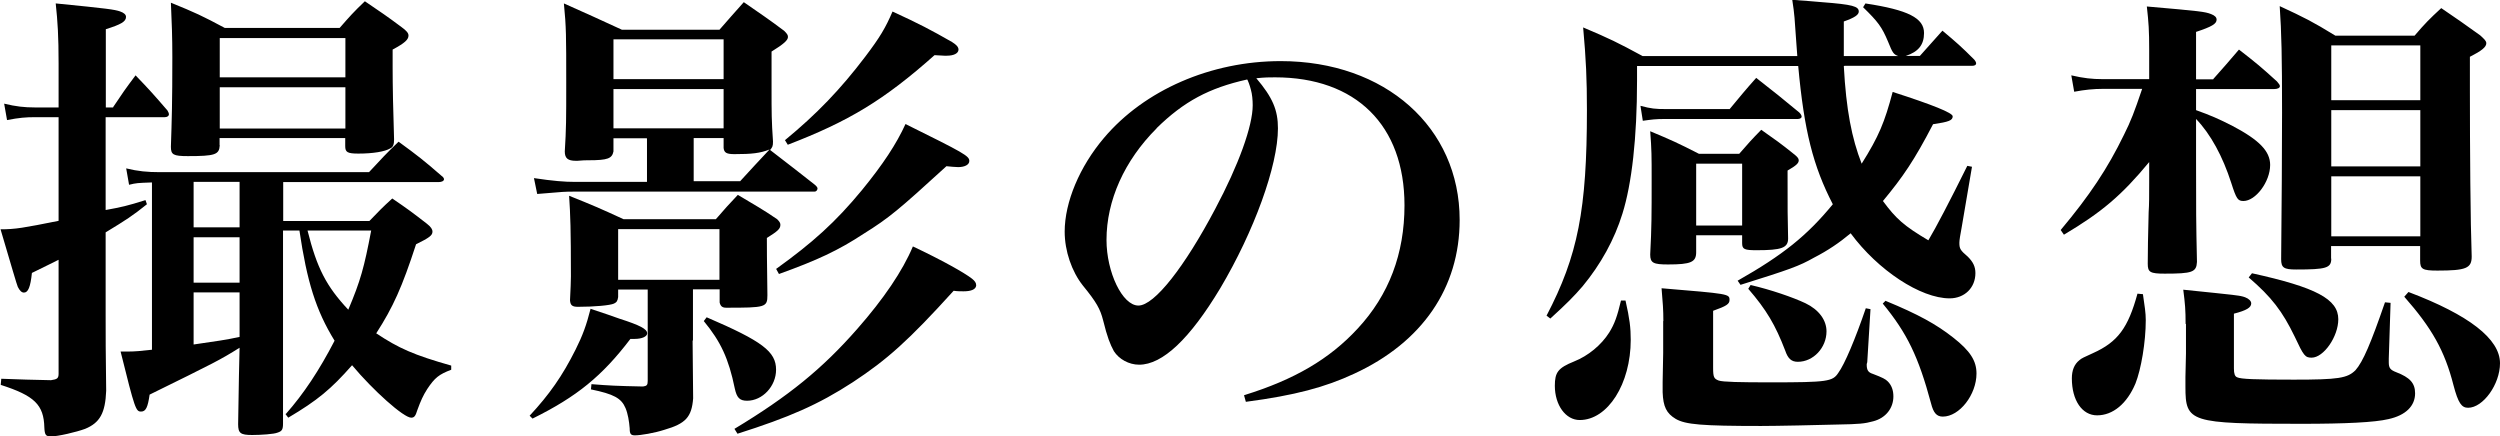
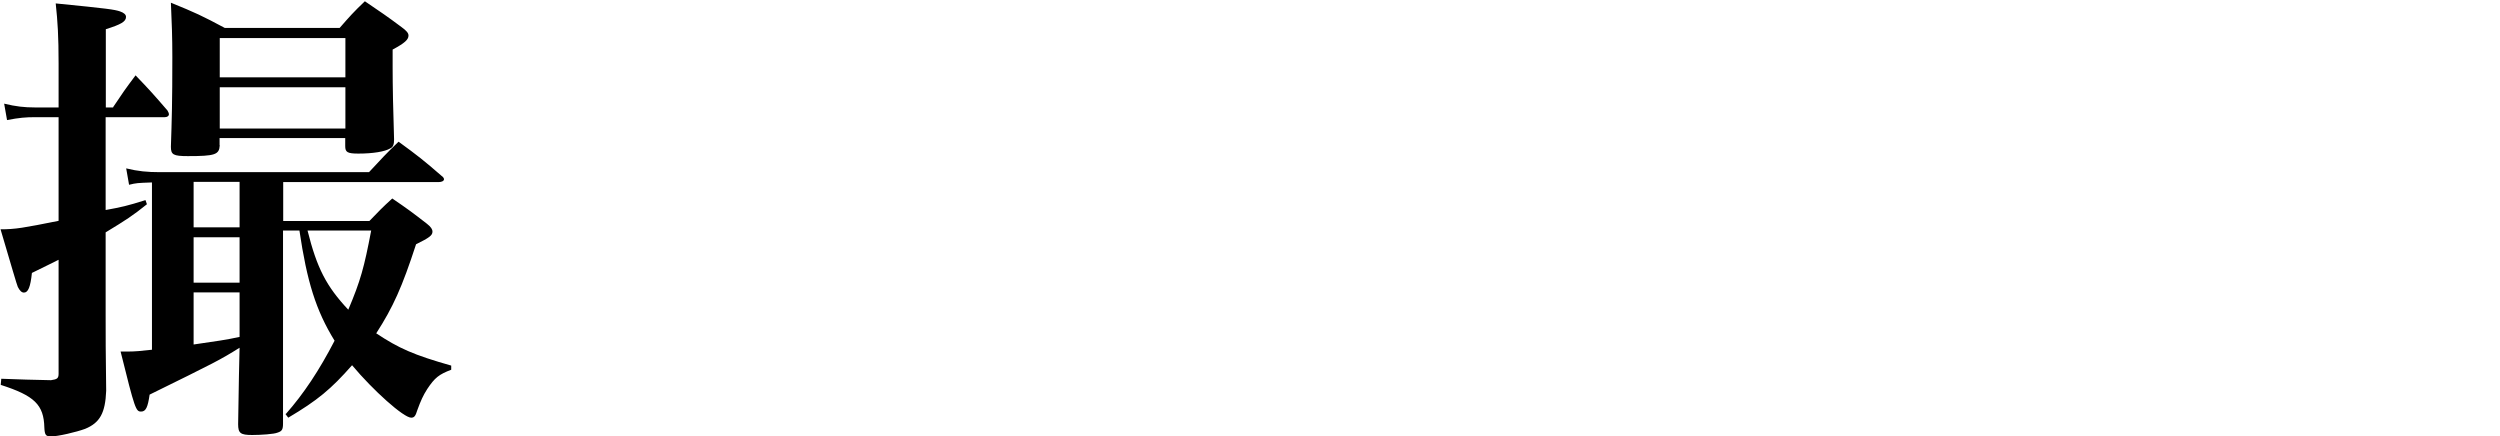
<svg xmlns="http://www.w3.org/2000/svg" id="uuid-7966f511-67e2-4770-a4a3-0414916a170b" viewBox="0 0 138.68 24.21">
  <defs>
    <style>.uuid-88c7fcc5-652c-4077-aa69-e5f3b2501ec7{stroke-width:0px;}</style>
  </defs>
  <g id="uuid-981ec927-af36-4e8e-9b57-3ead76abab80">
    <path class="uuid-88c7fcc5-652c-4077-aa69-e5f3b2501ec7" d="M6.27,5.95c.52-.78.68-1.01,1.25-1.77.78.81,1.01,1.07,1.77,1.95.05.08.08.16.08.21,0,.1-.1.16-.23.16h-3.28v5.15c.88-.16,1.2-.23,2.21-.55l.08.23c-.81.65-1.14.86-2.29,1.56v4.58c0,1.12,0,2.11.03,4.21-.05,1.22-.34,1.77-1.17,2.11-.49.18-1.51.42-1.9.42-.29,0-.34-.1-.36-.49-.03-1.27-.55-1.77-2.42-2.37l.03-.34c1.17.05,1.59.05,2.76.08.34-.05.42-.1.42-.36v-6.32c-.18.1-.7.34-1.48.73-.08.78-.21,1.09-.44,1.09-.13,0-.23-.1-.34-.31-.05-.1-.36-1.17-.96-3.2.83,0,1.27-.08,3.22-.47v-5.75h-1.3c-.52,0-.88.03-1.56.16l-.16-.91c.65.16,1.14.21,1.69.21h1.33v-2.44c0-1.51-.05-2.31-.16-3.33,2.94.29,3.25.34,3.56.44.23.08.34.18.34.31,0,.26-.29.42-1.12.68v4.34h.42ZM15.86,22.96c.99-1.12,1.85-2.42,2.7-4.06-1.04-1.69-1.53-3.28-1.95-6.11h-.91v10.69c0,.34-.05.44-.31.52-.18.08-.91.13-1.4.13-.65,0-.78-.1-.78-.6q.05-3.25.08-4.24c-1.09.68-1.35.81-4.99,2.6-.1.7-.21.94-.47.94-.29,0-.34-.1-1.14-3.33h.44c.34,0,.68-.03,1.3-.1v-9.28c-.83.03-.86.03-1.27.13l-.16-.91c.65.16,1.17.21,1.87.21h11.6c.7-.75.91-.99,1.64-1.69,1.07.78,1.4,1.04,2.39,1.9.08.05.13.13.13.18,0,.1-.13.16-.29.16h-8.63v2.16h4.78c.55-.57.7-.73,1.27-1.25.88.6,1.12.78,1.92,1.4.23.18.31.31.31.44,0,.21-.18.34-.91.7-.78,2.39-1.27,3.48-2.21,4.94,1.25.83,2.08,1.2,4.16,1.79v.23c-.68.26-.91.44-1.33,1.07-.23.36-.36.65-.55,1.17-.1.34-.18.42-.34.42-.42,0-2.11-1.51-3.28-2.91-1.17,1.33-1.92,1.95-3.54,2.91l-.16-.21ZM12.19,8.06c-.03.52-.26.6-1.77.6-.81,0-.94-.08-.94-.52.05-1.53.08-2.42.08-4.97,0-1.09-.03-1.92-.08-3.02,1.35.55,1.74.73,2.99,1.4h6.37c.57-.65.75-.86,1.4-1.48.91.62,1.2.81,2.03,1.43.29.21.39.34.39.47,0,.23-.21.42-.88.78v.99c0,.99.03,2.5.08,4,0,.26-.05.42-.21.49-.29.18-.96.29-1.77.29-.62,0-.73-.08-.73-.42v-.44h-6.97v.39ZM13.29,12.61v-2.52h-2.55v2.52h2.55ZM10.74,13.16v2.52h2.55v-2.52h-2.55ZM10.74,16.22v2.89c1.4-.21,1.66-.23,2.55-.42v-2.47h-2.55ZM19.16,2.11h-6.97v2.18h6.97v-2.18ZM12.19,4.84v2.29h6.97v-2.29h-6.97ZM17.06,12.79c.52,2.08,1.04,3.09,2.26,4.39.68-1.61.88-2.34,1.27-4.39h-3.54Z" />
-     <path class="uuid-88c7fcc5-652c-4077-aa69-e5f3b2501ec7" d="M29.38,23.06c1.09-1.17,1.82-2.21,2.55-3.67.39-.78.6-1.35.83-2.26.7.23,1.25.42,1.61.55,1.12.36,1.53.57,1.53.81,0,.18-.29.31-.7.31h-.23c-1.56,2.05-2.96,3.2-5.43,4.42l-.16-.16ZM35.88,7.67h-1.85v.73c-.08.39-.31.49-1.38.49-.13,0-.34,0-.62.03h-.08c-.44,0-.62-.13-.62-.52.08-1.3.08-1.72.08-3.82,0-2.6,0-3.07-.13-4.39,1.38.62,1.82.81,3.22,1.46h5.41c.57-.65.75-.86,1.35-1.53,1.01.7,1.33.91,2.24,1.59.16.16.21.23.21.34,0,.18-.23.39-.91.81v2c0,1.43,0,1.82.08,2.99,0,.26-.03.31-.16.47,1.38,1.07,1.46,1.12,2.47,1.92.1.08.16.16.16.21,0,.1-.08.18-.16.18h-13.39c-.42,0-.52,0-2,.13l-.18-.88c1.07.16,1.69.21,2.29.21h3.98v-2.39ZM38.42,18.9q.03,2.55.03,3.2c-.08,1.04-.42,1.4-1.59,1.74-.55.18-1.33.31-1.64.31-.23,0-.29-.08-.29-.39-.03-.39-.1-.81-.23-1.12-.23-.55-.65-.78-1.92-1.04l.03-.29c.99.08,1.38.1,2.86.13.21-.03.26-.08.26-.31v-5.07h-1.64v.42c-.03.21-.08.29-.23.36-.21.1-1.09.18-2,.18-.31,0-.42-.08-.44-.36.03-.65.05-1.01.05-1.33,0-2.6-.03-3.41-.1-4.47,1.3.52,1.72.7,3.02,1.3h5.12c.52-.6.68-.78,1.22-1.35.99.6,1.3.75,2.18,1.35.13.13.18.21.18.31,0,.23-.16.36-.75.73,0,.29,0,1.35.03,3.17,0,.68-.1.7-2.29.7-.21,0-.31-.08-.36-.29v-.73h-1.48v2.83ZM40.14,2.18h-6.11v2.21h6.11v-2.21ZM34.03,4.94v2.18h6.11v-2.18h-6.11ZM34.29,15.52h5.62v-2.81h-5.62v2.81ZM41.05,10.06c.73-.81.94-1.01,1.64-1.77-.52.21-.99.26-1.95.26-.44,0-.57-.08-.6-.34v-.55h-1.66v2.39h2.57ZM39.2,17.6c3.09,1.33,3.85,1.9,3.85,2.91,0,.91-.75,1.72-1.61,1.72-.42,0-.57-.18-.68-.68-.34-1.66-.78-2.6-1.72-3.74l.16-.21ZM40.74,23.79c3.02-1.82,4.89-3.35,6.81-5.54,1.46-1.66,2.52-3.22,3.09-4.58,1.59.75,2.86,1.46,3.28,1.79.16.13.23.23.23.36v.03c-.03.21-.29.31-.7.31-.16,0-.34,0-.55-.03-2.5,2.76-3.69,3.82-5.59,5.07-1.92,1.25-3.54,1.95-6.4,2.86l-.18-.29ZM43.05,14.92c2.03-1.46,3.3-2.6,4.76-4.37,1.17-1.43,1.92-2.57,2.42-3.67,3.25,1.61,3.54,1.77,3.54,2.05,0,.21-.26.34-.62.34-.16,0-.42-.03-.65-.05-2.65,2.42-3.17,2.86-4.58,3.74-1.43.94-2.6,1.48-4.71,2.24l-.16-.29ZM43.55,7.77c1.74-1.43,3.07-2.81,4.45-4.63.81-1.07,1.12-1.59,1.51-2.5,1.48.68,2.11,1.01,3.3,1.69.26.16.36.29.36.42,0,.21-.26.34-.65.34h-.13l-.55-.03c-2.81,2.5-4.76,3.67-8.14,4.97l-.16-.26Z" />
-     <path class="uuid-88c7fcc5-652c-4077-aa69-e5f3b2501ec7" d="M69.02,21.92c2.78-.86,4.73-2,6.29-3.69,1.74-1.87,2.6-4.16,2.6-6.84,0-4.45-2.7-7.1-7.18-7.1-.34,0-.55,0-1.04.05.91,1.07,1.2,1.77,1.2,2.78,0,2.08-1.33,5.72-3.2,8.87-1.69,2.81-3.2,4.24-4.5,4.24-.57,0-1.12-.31-1.4-.75-.21-.39-.36-.75-.6-1.72-.16-.62-.36-.99-1.12-1.92-.62-.78-1.01-1.92-1.01-2.99,0-1.64.83-3.61,2.18-5.2,2.24-2.65,5.93-4.26,9.8-4.26,5.8,0,9.93,3.67,9.93,8.81,0,3.77-2.08,6.79-5.85,8.53-1.61.75-3.28,1.2-6.01,1.56l-.1-.36ZM64.16,7.12c-1.79,1.79-2.78,4-2.78,6.19,0,1.79.88,3.64,1.77,3.64s2.57-2.16,4.26-5.36c1.3-2.44,2.08-4.6,2.08-5.75,0-.29-.03-.62-.1-.86-.05-.21-.18-.57-.21-.57-2.11.47-3.51,1.22-5.02,2.7Z" />
-     <path class="uuid-88c7fcc5-652c-4077-aa69-e5f3b2501ec7" d="M102.28,3.67c.13,2.42.44,4,.99,5.41.96-1.53,1.27-2.29,1.72-3.98q3.33,1.07,3.33,1.35c0,.23-.21.31-1.09.44-1.04,2-1.66,2.91-2.78,4.26.73.99,1.17,1.38,2.52,2.18q.65-1.09,2.16-4.13l.26.05-.57,3.35c-.08.42-.13.73-.13.86,0,.34.05.42.47.78.29.29.42.55.42.91,0,.81-.6,1.4-1.43,1.4-1.61,0-3.98-1.56-5.49-3.61-.62.52-1.27.96-2.03,1.35-.83.47-1.33.65-4.08,1.51l-.16-.23c2.52-1.43,3.85-2.5,5.28-4.24-1.09-2.11-1.59-4.06-1.92-7.67h-8.94v.81c0,3.17-.29,5.72-.81,7.38-.44,1.43-1.2,2.81-2.21,4.03-.49.57-.88.96-1.79,1.79l-.21-.16c1.74-3.33,2.24-5.88,2.24-11.41,0-1.72-.05-2.81-.21-4.58,1.46.62,1.9.83,3.3,1.59h8.58c-.03-.39-.03-.42-.05-.68-.1-1.43-.1-1.61-.23-2.44.75.05,1.3.1,1.66.13,1.69.13,2.03.23,2.03.52,0,.18-.23.34-.83.55v1.92h3.02c-.26-.1-.31-.16-.57-.81-.34-.81-.55-1.09-1.38-1.9l.13-.21c2.37.36,3.25.81,3.25,1.64,0,.65-.31,1.04-1.01,1.27h.78q.65-.73,1.25-1.4c.81.68,1.04.88,1.77,1.61.08.1.1.16.1.21,0,.08-.08.13-.23.13h-7.07ZM90.17,16.67c.23,1.01.29,1.51.29,2.18,0,2.44-1.27,4.45-2.83,4.45-.78,0-1.38-.83-1.38-1.9,0-.75.18-.99,1.07-1.35.78-.31,1.51-.91,1.95-1.61.29-.47.44-.88.65-1.77h.26ZM95.94,6.06c.65-.78.83-1.01,1.48-1.74,1.07.83,1.38,1.09,2.39,1.92.1.1.13.18.13.23,0,.08-.1.13-.21.13h-7.33c-.6,0-.75.03-1.27.1l-.13-.83c.6.16.83.18,1.4.18h3.54ZM94.09,13.99c0,.55-.29.68-1.56.68-.81,0-.99-.08-.99-.55.08-1.53.08-2.18.08-4.19,0-1.27,0-1.61-.08-2.65,1.17.49,1.53.65,2.7,1.25h2.24c.52-.6.68-.78,1.22-1.33.81.57,1.07.75,1.79,1.33.21.16.29.26.29.36,0,.16-.13.29-.62.57,0,2.37,0,2.5.03,3.77,0,.52-.36.65-1.74.65-.68,0-.81-.05-.81-.39v-.44h-2.55v.94ZM92.27,17.81c0-.62-.03-1.01-.1-1.82,3.72.31,3.77.31,3.77.65,0,.23-.18.34-.91.6v3.17c0,.52.05.6.31.7.23.08,1.17.1,2.89.1,3.15,0,3.43-.05,3.74-.52.36-.49.94-1.87,1.53-3.59l.26.05-.18,2.94c-.03.08-.03.13-.03.13,0,.31.08.44.34.52.55.21.7.29.83.42.21.21.31.49.31.83,0,.65-.42,1.2-1.12,1.38-.47.13-.78.16-1.98.18-1.04.03-3.41.08-4.24.08-3.3,0-4.19-.08-4.73-.39-.52-.31-.7-.68-.73-1.48v-.57q0-.16.03-1.61v-1.77ZM94.09,12.51h2.55v-3.43h-2.55v3.43ZM97.11,15.81c1.12.26,2.34.68,3.04,1.01.75.36,1.17.94,1.17,1.56,0,.91-.73,1.69-1.59,1.69-.36,0-.55-.18-.7-.62-.55-1.43-1.04-2.26-2.05-3.43l.13-.21ZM104.6,16.69c1.82.75,2.81,1.3,3.74,2.03.96.75,1.3,1.3,1.3,2,0,1.17-.94,2.39-1.87,2.39-.34,0-.52-.21-.65-.73-.7-2.6-1.33-3.9-2.68-5.54l.16-.16Z" />
-     <path class="uuid-88c7fcc5-652c-4077-aa69-e5f3b2501ec7" d="M122.77,4.39c.62-.7.81-.91,1.43-1.64.94.73,1.22.96,2.11,1.77.1.13.16.18.16.26,0,.1-.13.16-.31.16h-4.34v1.17c.81.29,1.27.49,2.03.88,1.48.78,2.08,1.4,2.08,2.16,0,.94-.81,2-1.48,2-.31,0-.39-.1-.68-1.01-.47-1.46-1.14-2.7-1.95-3.54v2.26c0,2.86,0,3.38.05,5.67-.03.57-.26.65-1.79.65-.81,0-.94-.08-.94-.55q0-.96.05-2.86c.03-.44.03-.88.03-1.66v-1.12c-1.53,1.85-2.63,2.78-4.73,4.03l-.18-.26c1.61-1.92,2.6-3.41,3.51-5.28.39-.78.57-1.25,1.01-2.55h-2.18c-.52,0-1.01.05-1.59.16l-.16-.91c.68.16,1.17.21,1.72.21h2.6v-1.61c0-1.12-.03-1.51-.13-2.42,2.99.26,3.22.29,3.56.42.21.08.31.18.31.31,0,.23-.26.39-1.14.68v2.63h.96ZM118.87,16.3c.1.7.16,1.04.16,1.46,0,1.22-.26,2.73-.57,3.51-.47,1.12-1.25,1.77-2.13,1.77-.83,0-1.4-.83-1.4-2.05,0-.44.13-.78.42-1.01.1-.1.29-.18.75-.39,1.38-.62,1.95-1.4,2.47-3.3l.31.03ZM121.24,17.97c0-.78-.03-1.12-.13-1.9,2.99.31,3.12.31,3.43.42.21.08.34.21.34.34,0,.23-.26.39-.96.57v3.04c0,.29.05.44.18.49.21.1.99.13,3.15.13,2.47,0,2.96-.08,3.41-.52.42-.47.86-1.51,1.64-3.77l.31.03-.1,3.09v.21c0,.31.08.42.42.55.75.29,1.04.6,1.04,1.17,0,.7-.52,1.22-1.48,1.43-.75.18-2.39.26-4.81.26-6.21,0-6.45-.08-6.45-2.05v-.55q0-.08.03-1.3v-1.64ZM124.93,15.16c3.54.78,4.78,1.43,4.78,2.55,0,.96-.81,2.13-1.48,2.13-.36,0-.44-.1-.94-1.17-.68-1.4-1.27-2.18-2.55-3.28l.18-.23ZM129.32,14.35c0,.52-.29.6-1.95.6-.68,0-.83-.1-.83-.57.03-3.77.05-5.3.05-8.14,0-3.09-.03-4.42-.13-5.9,1.4.65,1.82.86,3.09,1.64h4.39c.6-.7.81-.91,1.48-1.53.96.65,1.25.86,2.16,1.51.23.21.34.31.34.44,0,.21-.26.42-.91.75v1.82c0,3.3.03,7.36.1,9.26,0,.65-.31.78-1.9.78-.83,0-.96-.08-.96-.55v-.81h-4.94v.7ZM134.26,2.52h-4.94v3.04h4.94v-3.04ZM129.32,6.11v3.12h4.94v-3.12h-4.94ZM129.32,9.78v3.33h4.94v-3.33h-4.94ZM133.61,16.2c3.35,1.27,5.07,2.6,5.07,3.95,0,1.17-.94,2.47-1.77,2.47-.36,0-.55-.26-.81-1.25-.49-1.92-1.2-3.17-2.73-4.91l.23-.26Z" />
  </g>
</svg>